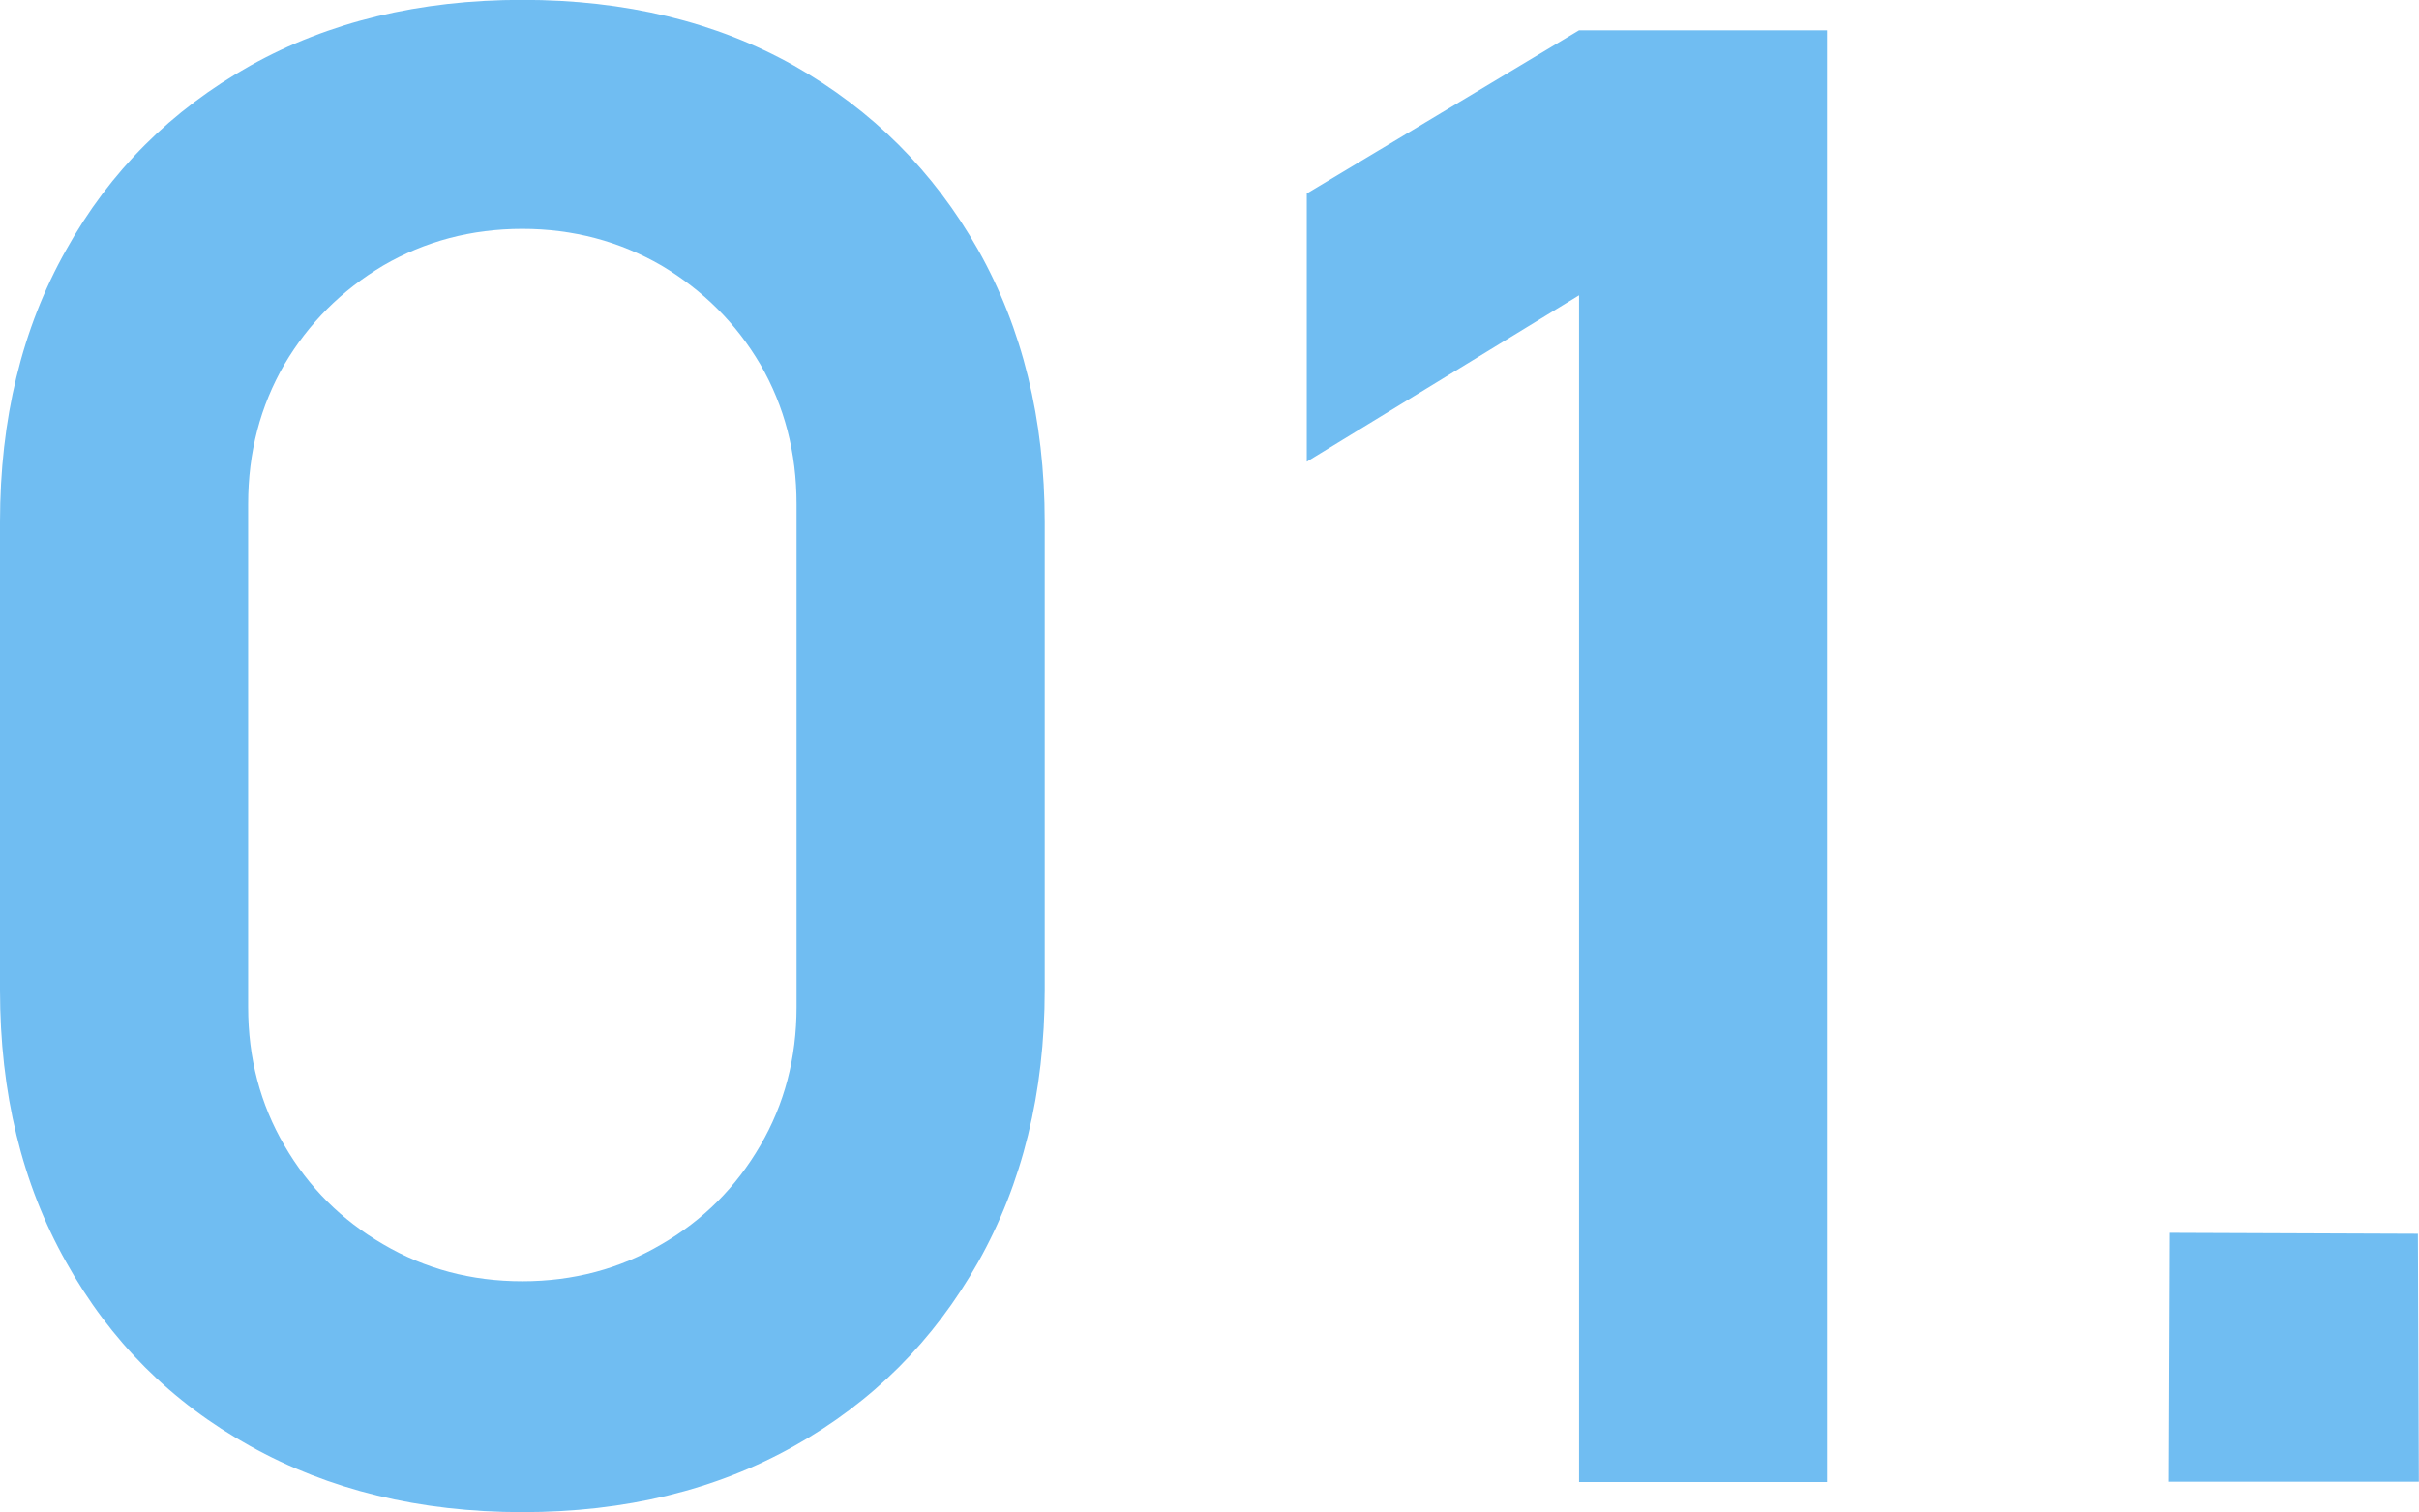
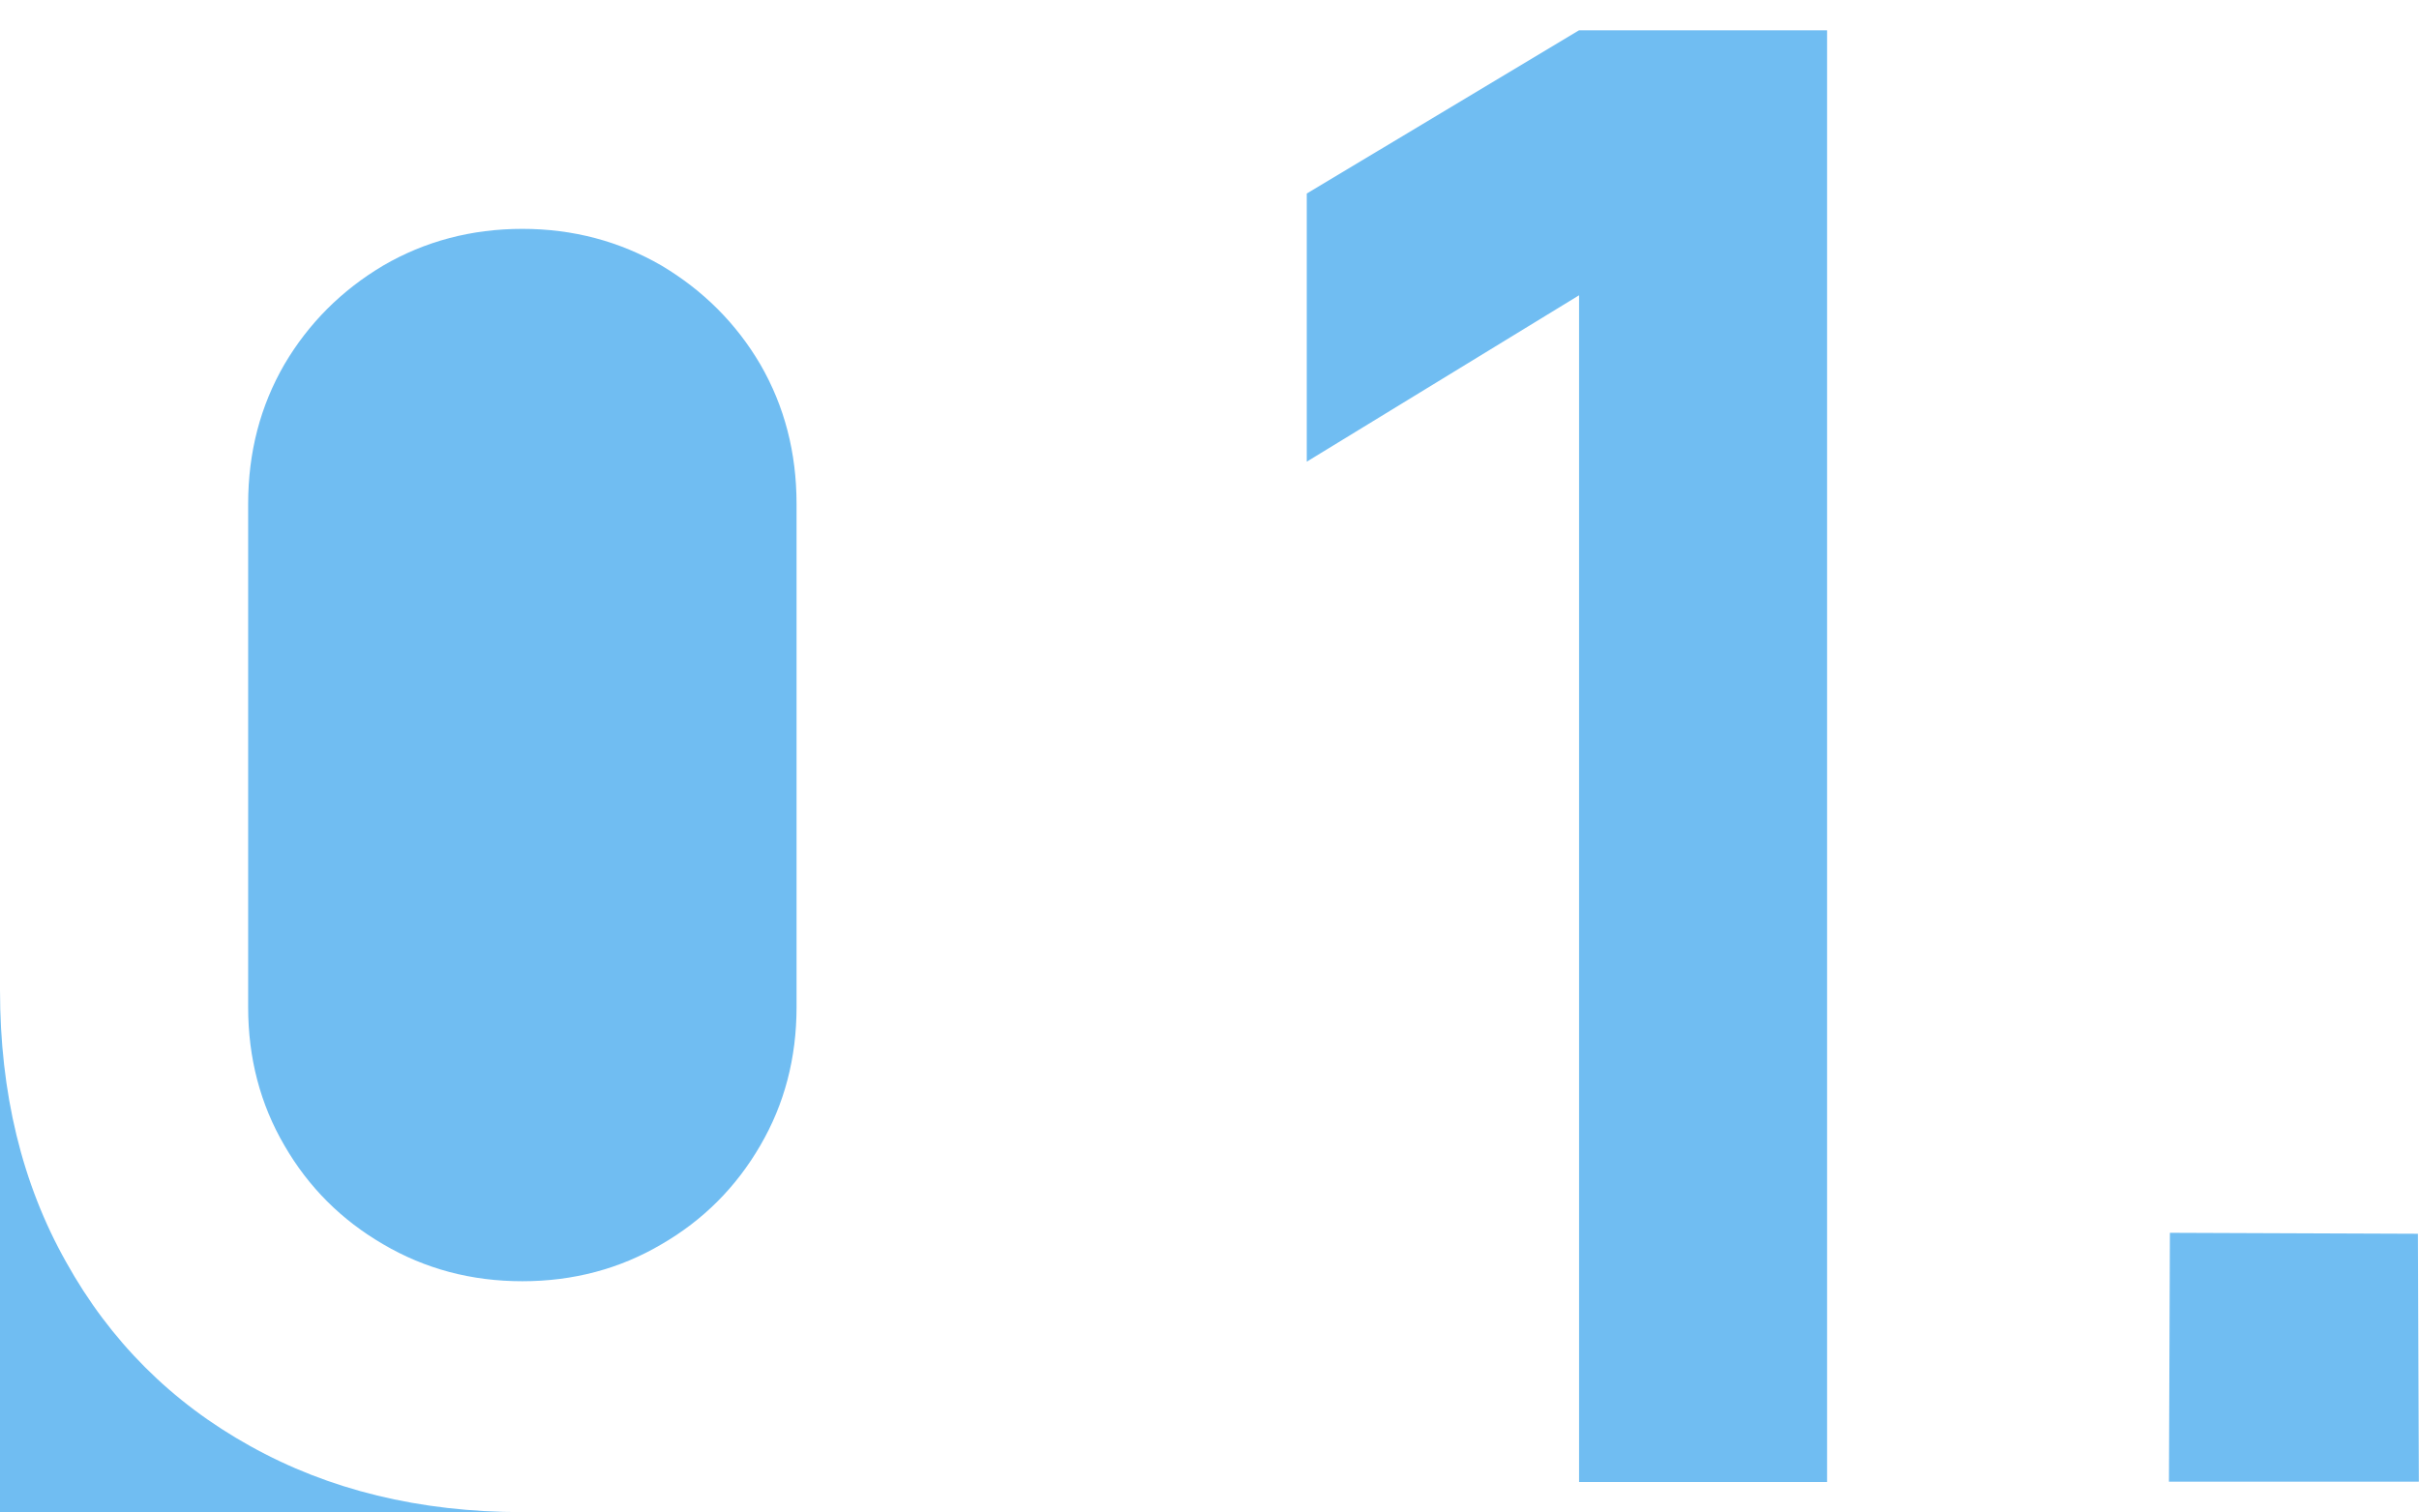
<svg xmlns="http://www.w3.org/2000/svg" xml:space="preserve" width="21.62mm" height="13.518mm" version="1.1" style="shape-rendering:geometricPrecision; text-rendering:geometricPrecision; image-rendering:optimizeQuality; fill-rule:evenodd; clip-rule:evenodd" viewBox="0 0 177.32 110.87">
  <defs>
    <style type="text/css"> .fil0 {fill:#70BDF2;fill-rule:nonzero} </style>
  </defs>
  <g id="Слой_x0020_1">
-     <path class="fil0" d="M38.29 110.87c-7.54,0 -14.19,-1.63 -19.96,-4.85 -5.77,-3.2 -10.27,-7.71 -13.48,-13.48 -3.25,-5.77 -4.85,-12.42 -4.85,-19.96l0 -34.3c0,-7.54 1.6,-14.19 4.85,-19.96 3.2,-5.77 7.71,-10.25 13.48,-13.5 5.77,-3.23 12.42,-4.83 19.96,-4.83 7.54,0 14.19,1.6 19.93,4.83 5.72,3.25 10.23,7.74 13.48,13.5 3.25,5.77 4.88,12.42 4.88,19.96l0 34.3c0,7.54 -1.63,14.19 -4.88,19.96 -3.25,5.77 -7.76,10.27 -13.48,13.48 -5.74,3.23 -12.39,4.85 -19.93,4.85zm0 -16.93c3.74,0 7.15,-0.91 10.2,-2.71 3.06,-1.77 5.47,-4.19 7.24,-7.24 1.77,-3.03 2.66,-6.41 2.66,-10.15l0 -36.88c0,-3.79 -0.89,-7.19 -2.66,-10.25 -1.77,-3.01 -4.19,-5.42 -7.24,-7.24 -3.06,-1.77 -6.46,-2.69 -10.2,-2.69 -3.74,0 -7.14,0.91 -10.2,2.69 -3.06,1.82 -5.47,4.24 -7.24,7.24 -1.77,3.06 -2.66,6.45 -2.66,10.25l0 36.88c0,3.74 0.89,7.12 2.66,10.15 1.77,3.06 4.19,5.47 7.24,7.24 3.06,1.8 6.45,2.71 10.2,2.71zm77.46 14.71l0 -87 -19.96 12.2 0 -19.66 19.96 -11.97 18.18 0 0 106.44 -18.18 0zm43.24 0l0.07 -18.26 18.18 0.07 0.07 18.18 -18.33 0z" />
+     <path class="fil0" d="M38.29 110.87c-7.54,0 -14.19,-1.63 -19.96,-4.85 -5.77,-3.2 -10.27,-7.71 -13.48,-13.48 -3.25,-5.77 -4.85,-12.42 -4.85,-19.96l0 -34.3l0 34.3c0,7.54 -1.63,14.19 -4.88,19.96 -3.25,5.77 -7.76,10.27 -13.48,13.48 -5.74,3.23 -12.39,4.85 -19.93,4.85zm0 -16.93c3.74,0 7.15,-0.91 10.2,-2.71 3.06,-1.77 5.47,-4.19 7.24,-7.24 1.77,-3.03 2.66,-6.41 2.66,-10.15l0 -36.88c0,-3.79 -0.89,-7.19 -2.66,-10.25 -1.77,-3.01 -4.19,-5.42 -7.24,-7.24 -3.06,-1.77 -6.46,-2.69 -10.2,-2.69 -3.74,0 -7.14,0.91 -10.2,2.69 -3.06,1.82 -5.47,4.24 -7.24,7.24 -1.77,3.06 -2.66,6.45 -2.66,10.25l0 36.88c0,3.74 0.89,7.12 2.66,10.15 1.77,3.06 4.19,5.47 7.24,7.24 3.06,1.8 6.45,2.71 10.2,2.71zm77.46 14.71l0 -87 -19.96 12.2 0 -19.66 19.96 -11.97 18.18 0 0 106.44 -18.18 0zm43.24 0l0.07 -18.26 18.18 0.07 0.07 18.18 -18.33 0z" />
  </g>
</svg>